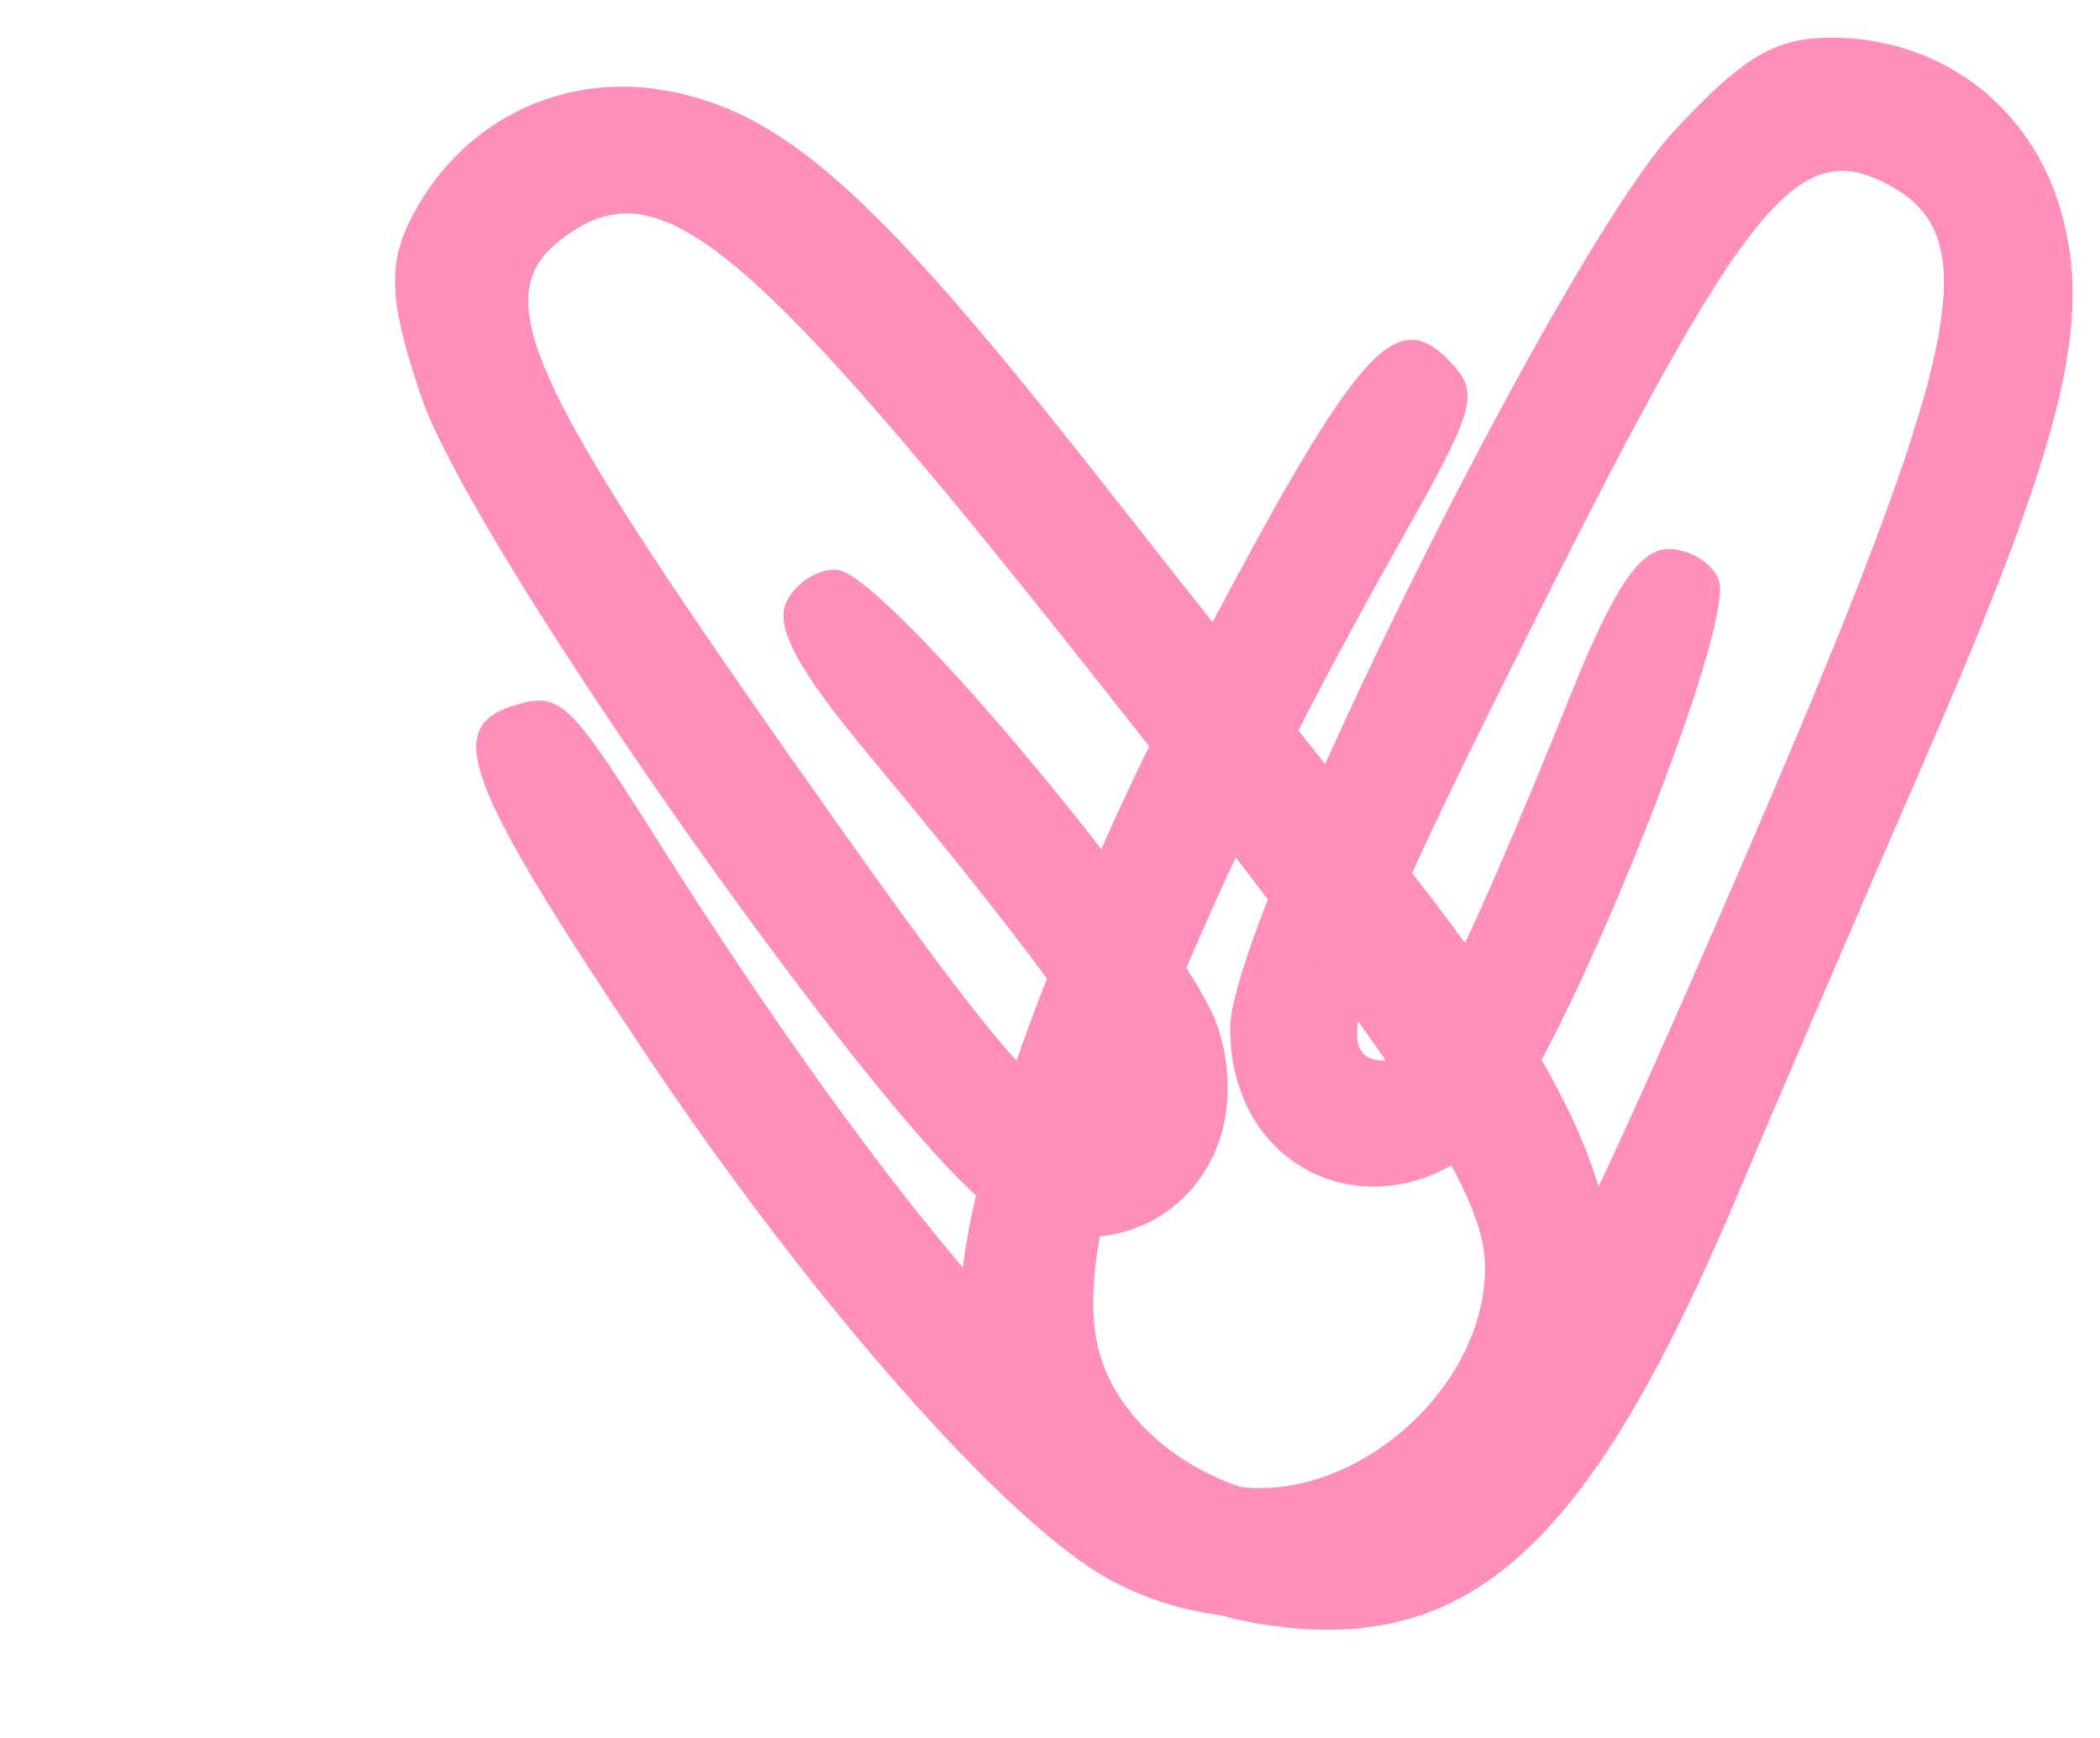
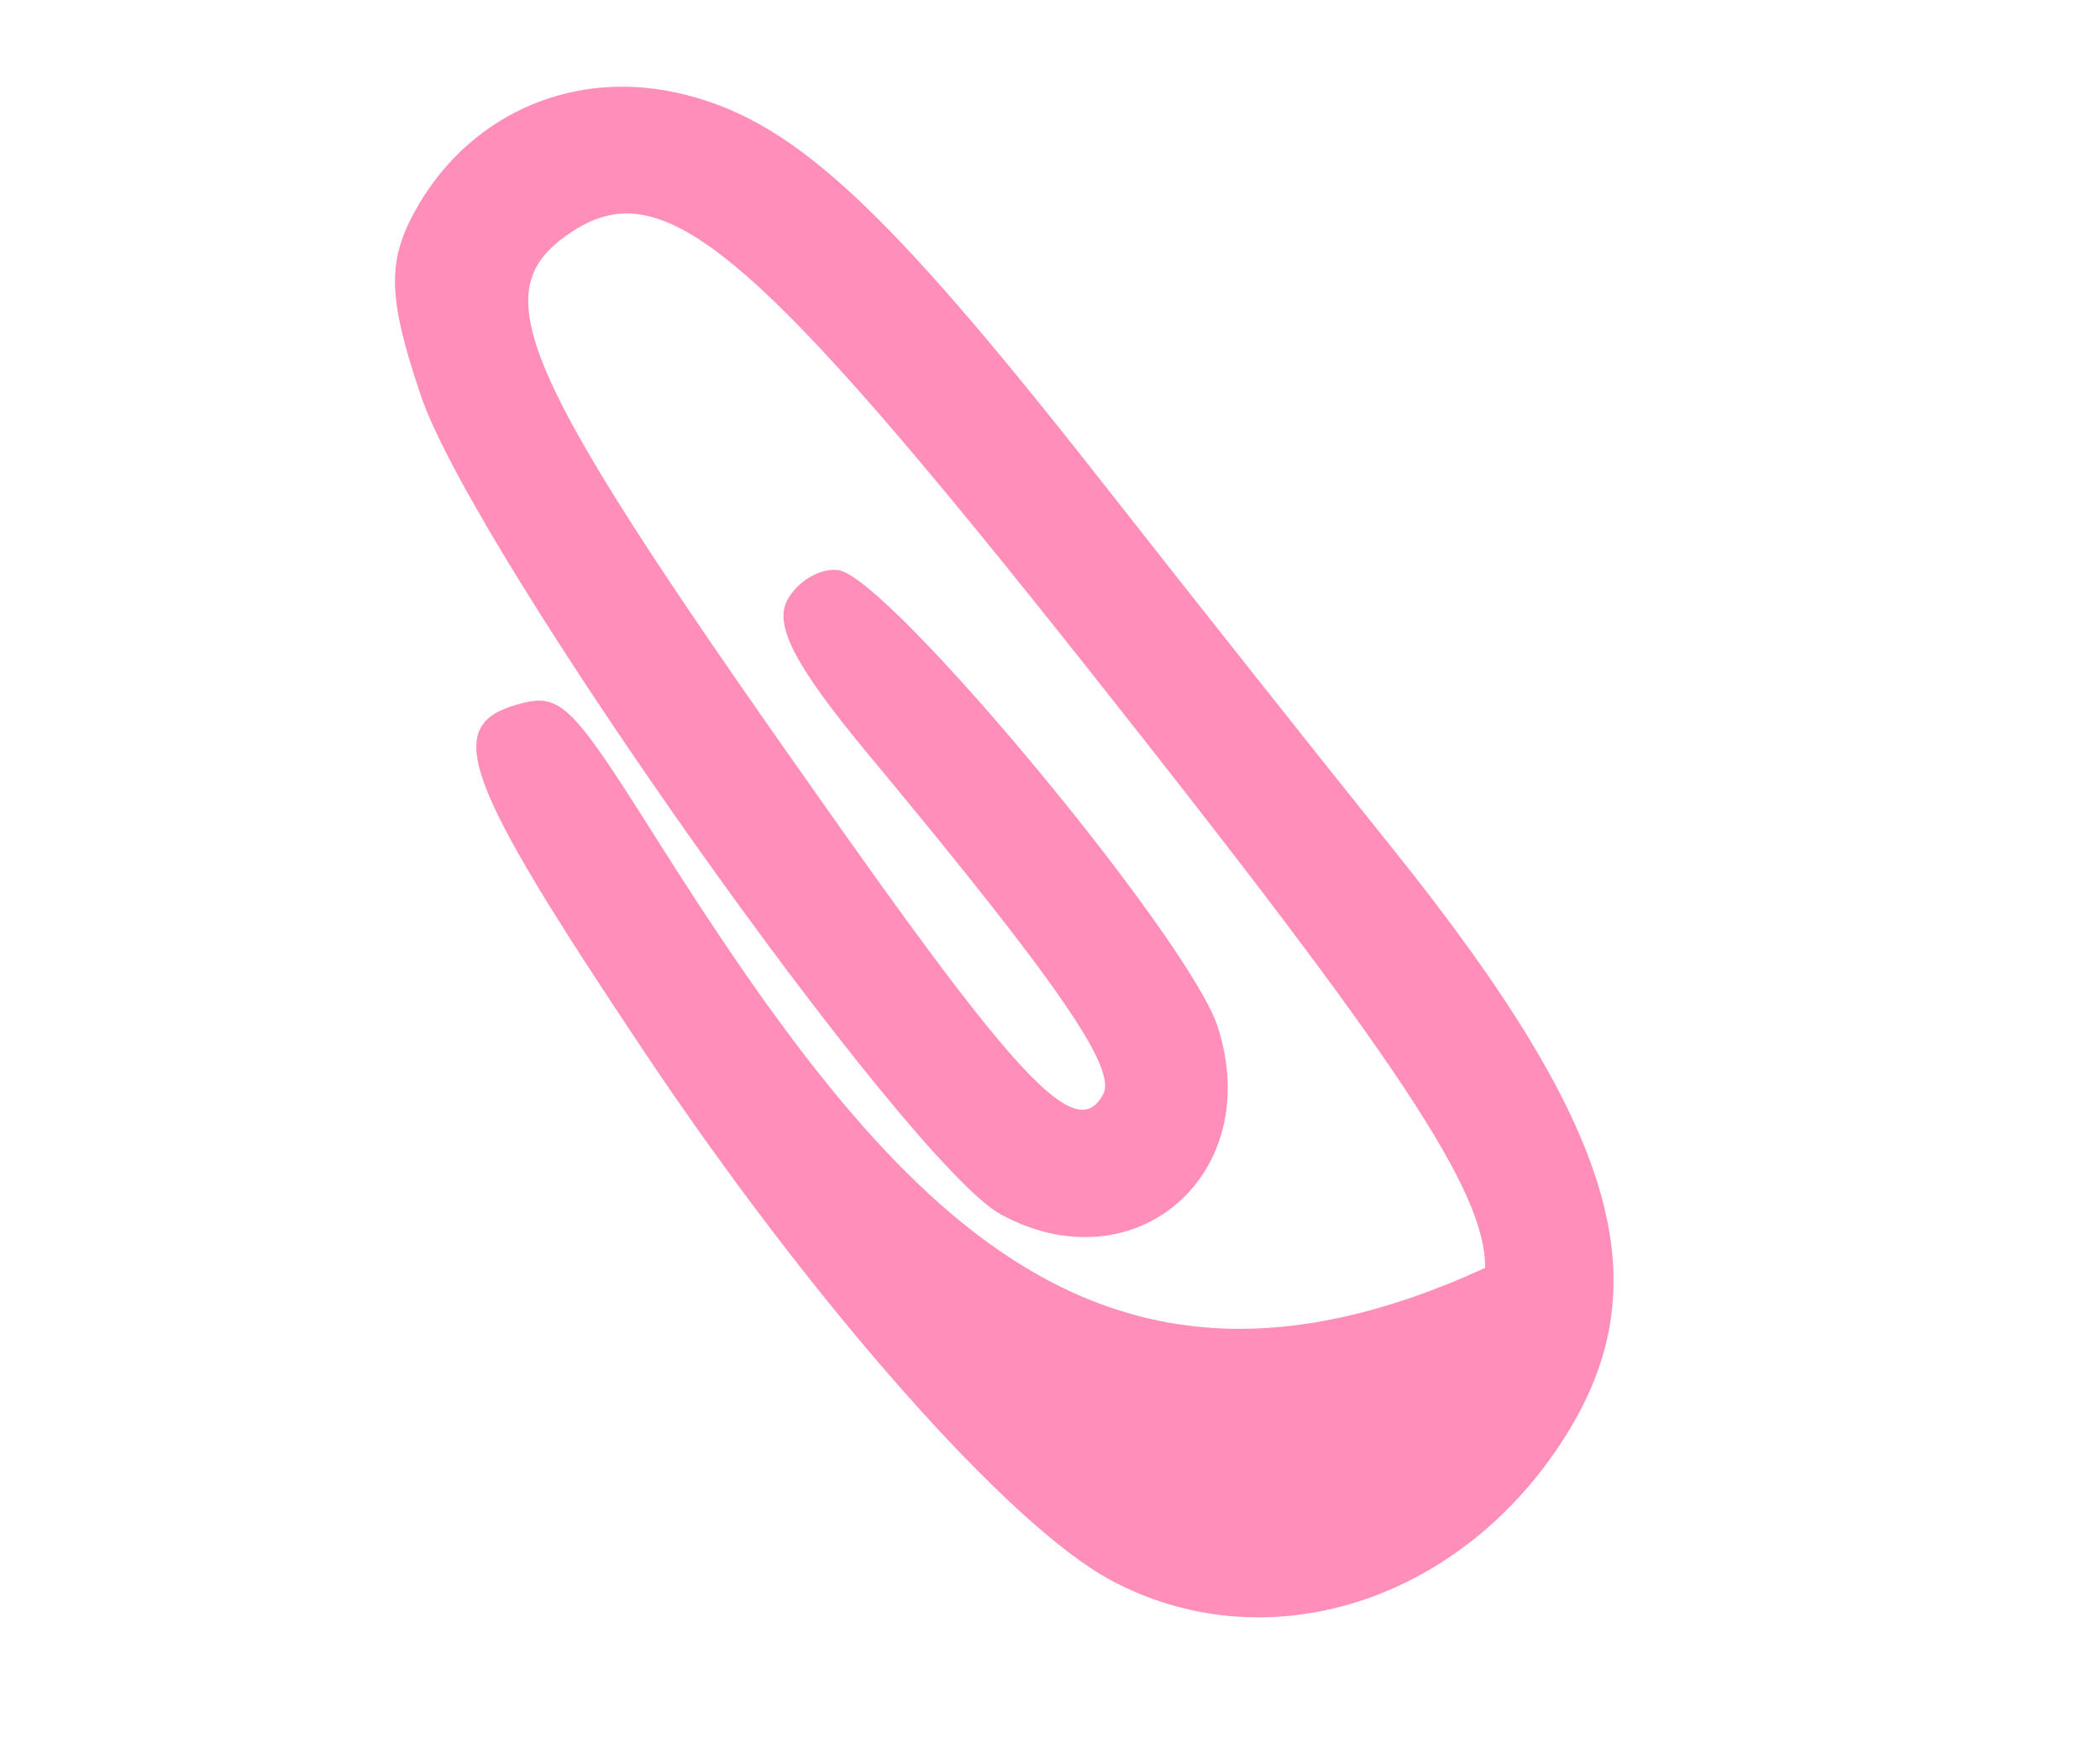
<svg xmlns="http://www.w3.org/2000/svg" width="58" height="48" viewBox="0 0 58 48" fill="none">
-   <path fill-rule="evenodd" clip-rule="evenodd" d="M46.248 3.605C43.131 6.957 33.976 25.448 33.976 28.393C33.976 32.584 38.386 34.268 41.336 31.204C43.094 29.38 47.959 17.329 47.469 16.013C47.296 15.547 46.669 15.165 46.078 15.165C45.29 15.165 44.575 16.226 43.401 19.138C40.339 26.727 39.031 29.291 38.219 29.291C36.744 29.291 37.356 27.283 41.186 19.557C48.156 5.496 49.557 3.669 52.231 5.143C54.854 6.589 54.16 9.822 48.314 23.405C42.852 36.1 40.846 39.849 38.99 40.837C35.813 42.53 31.006 40.454 30.296 37.083C29.585 33.708 32.629 25.669 38.676 14.955C40.78 11.229 40.883 10.845 40.026 9.962C38.542 8.433 37.501 9.608 33.281 17.573C29.369 24.957 26.548 32.599 26.548 35.816C26.548 40.524 30.299 44.367 35.457 44.941C40.761 45.531 43.981 42.478 47.948 33.1C49.176 30.196 51.451 24.906 53.004 21.345C56.987 12.212 57.817 8.907 56.911 5.793C56.074 2.913 53.588 1.044 50.591 1.041C49.028 1.039 48.157 1.553 46.248 3.605Z" fill="#FF8EBB" />
-   <path fill-rule="evenodd" clip-rule="evenodd" d="M11.629 10.941C13.103 15.288 25.06 32.153 27.658 33.55C31.354 35.537 34.937 32.436 33.638 28.373C32.864 25.953 24.548 15.936 23.154 15.745C22.661 15.678 22.026 16.05 21.745 16.573C21.37 17.27 21.966 18.406 23.976 20.826C29.214 27.132 30.854 29.505 30.468 30.223C29.767 31.528 28.286 30.034 23.293 22.983C14.204 10.15 13.258 8.045 15.83 6.379C18.353 4.745 20.875 6.892 30.077 18.503C38.676 29.355 41.03 32.906 41.019 35.017C41.001 38.629 36.885 41.896 33.574 40.926C30.259 39.954 24.615 33.45 18.04 23.02C15.753 19.393 15.464 19.119 14.277 19.459C12.224 20.046 12.765 21.524 17.784 29.034C22.437 35.995 27.836 42.114 30.673 43.639C34.826 45.872 40 44.376 42.958 40.087C46.001 35.676 44.84 31.38 38.454 23.425C36.476 20.961 32.892 16.441 30.489 13.378C24.327 5.525 21.807 3.223 18.63 2.548C15.69 1.923 12.86 3.235 11.432 5.884C10.687 7.266 10.727 8.279 11.629 10.941Z" fill="#FF8EBB" />
+   <path fill-rule="evenodd" clip-rule="evenodd" d="M11.629 10.941C13.103 15.288 25.06 32.153 27.658 33.55C31.354 35.537 34.937 32.436 33.638 28.373C32.864 25.953 24.548 15.936 23.154 15.745C22.661 15.678 22.026 16.05 21.745 16.573C21.37 17.27 21.966 18.406 23.976 20.826C29.214 27.132 30.854 29.505 30.468 30.223C29.767 31.528 28.286 30.034 23.293 22.983C14.204 10.15 13.258 8.045 15.83 6.379C18.353 4.745 20.875 6.892 30.077 18.503C38.676 29.355 41.03 32.906 41.019 35.017C30.259 39.954 24.615 33.45 18.04 23.02C15.753 19.393 15.464 19.119 14.277 19.459C12.224 20.046 12.765 21.524 17.784 29.034C22.437 35.995 27.836 42.114 30.673 43.639C34.826 45.872 40 44.376 42.958 40.087C46.001 35.676 44.84 31.38 38.454 23.425C36.476 20.961 32.892 16.441 30.489 13.378C24.327 5.525 21.807 3.223 18.63 2.548C15.69 1.923 12.86 3.235 11.432 5.884C10.687 7.266 10.727 8.279 11.629 10.941Z" fill="#FF8EBB" />
</svg>